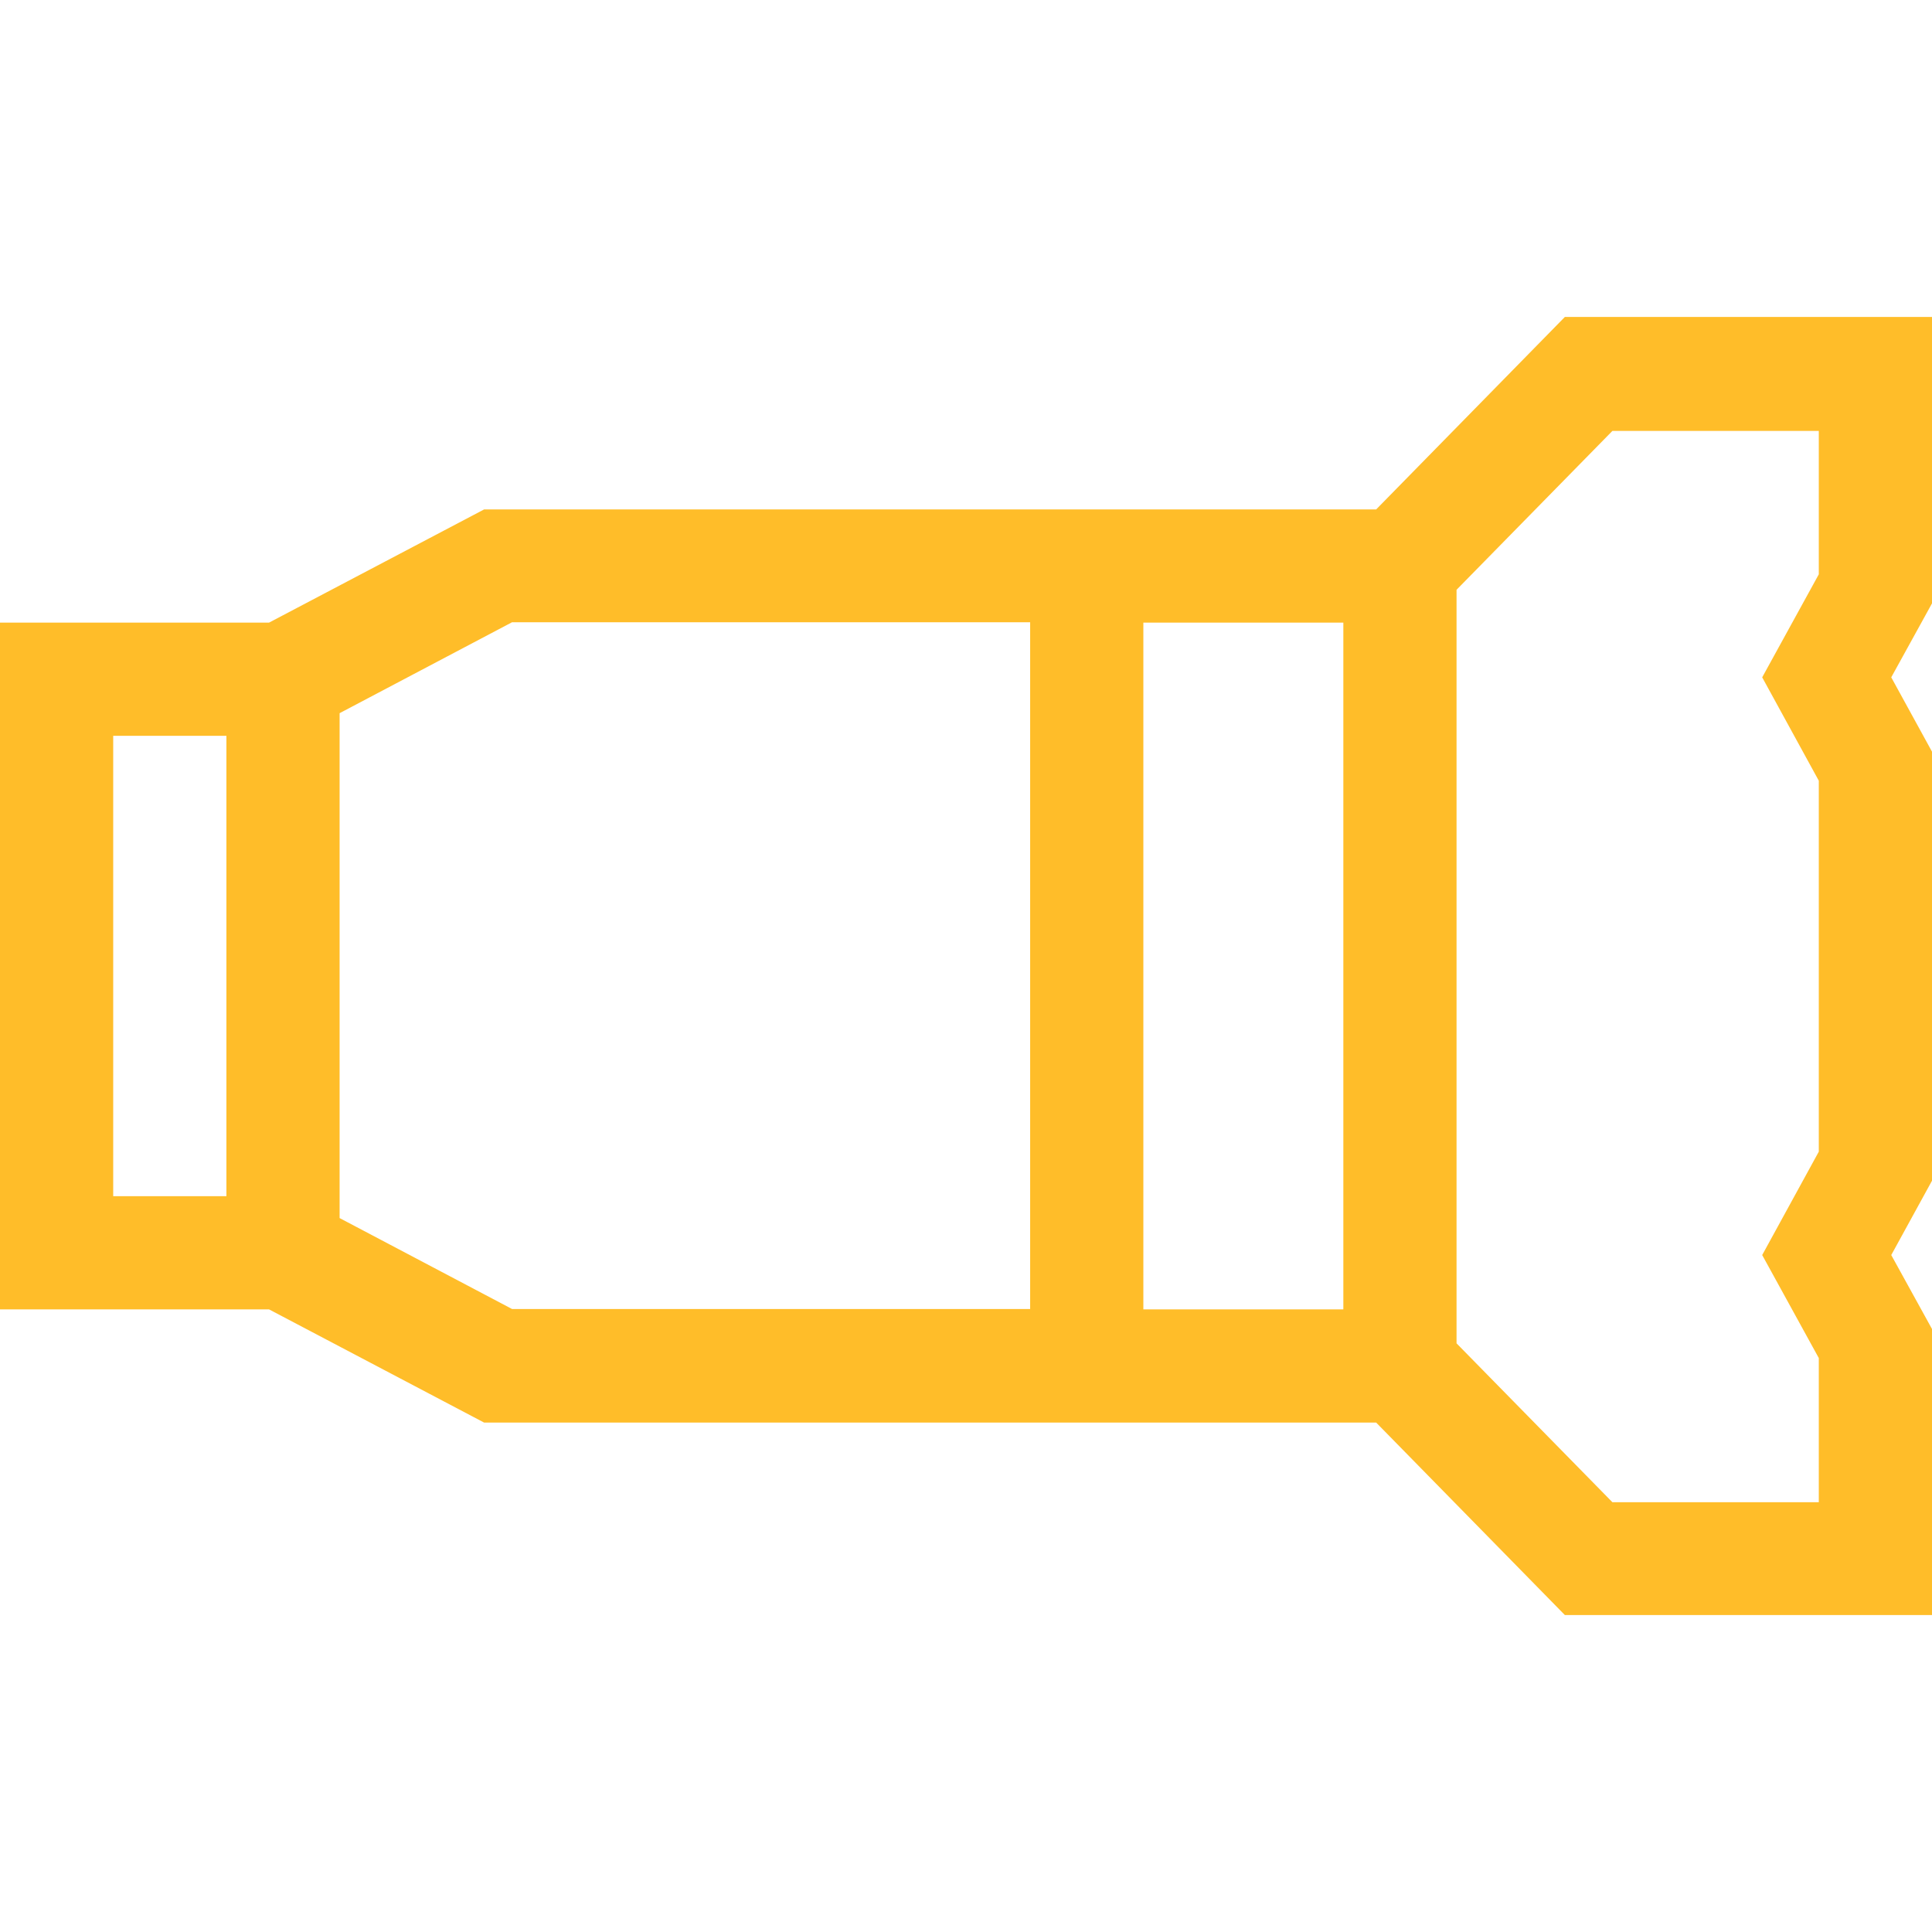
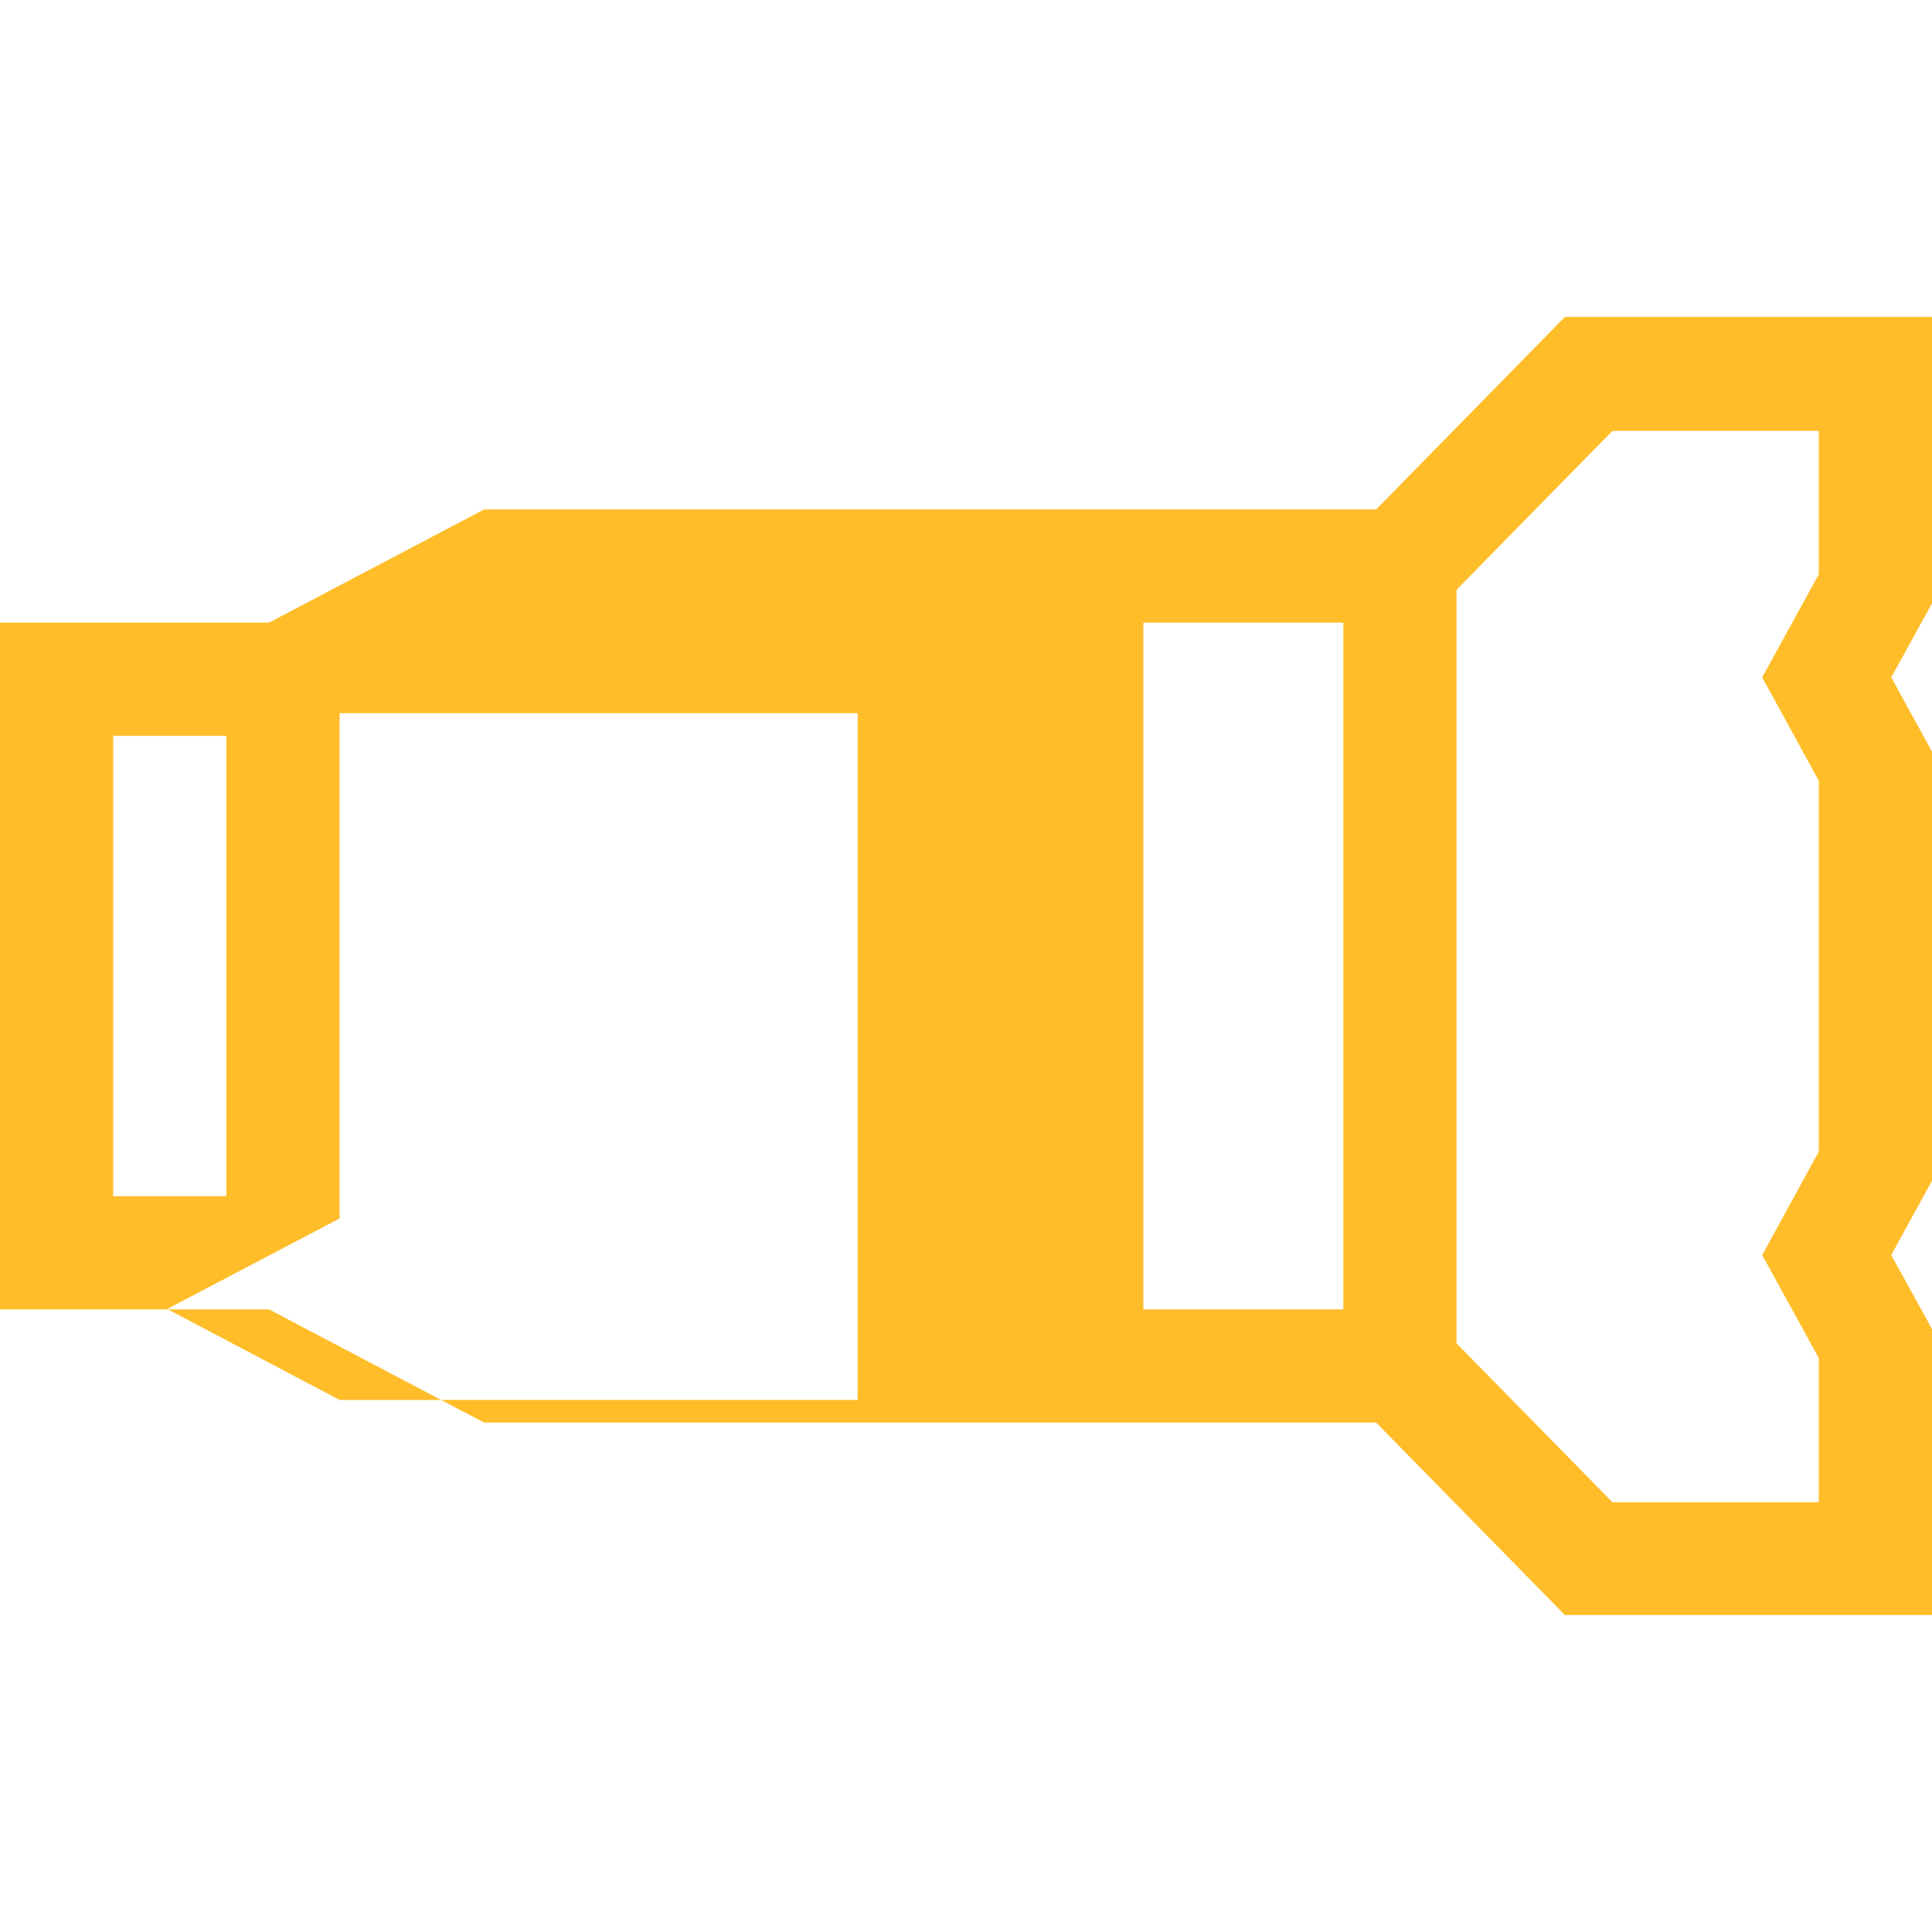
<svg xmlns="http://www.w3.org/2000/svg" id="Capa_1" version="1.1" viewBox="0 0 512 512">
  <defs>
    <style>
      .st0 {
        fill: #ffbd29;
      }
    </style>
  </defs>
-   <path class="st0" d="M512,84h-97.3l-50,51h-236.4l-57,30H0v182h71.3l57,30h236.4l50,51h97.3v-75.8l-10.8-19.6,10.8-19.7v-113.7l-10.8-19.7,10.8-19.6v-75.8ZM356,165v182h-53v-182h53ZM30,195h30v122h-30v-122ZM90,322.9v-133.9l45.7-24.1h137.3v182h-137.3l-45.7-24.1ZM482,152.2l-15,27.3,15,27.4v98.3l-15,27.4,15,27.3v38.2h-54.7l-41.3-42.1v-199.7l41.3-42.1h54.7v38.2Z" />
+   <path class="st0" d="M512,84h-97.3l-50,51h-236.4l-57,30H0v182h71.3l57,30h236.4l50,51h97.3v-75.8l-10.8-19.6,10.8-19.7v-113.7l-10.8-19.7,10.8-19.6v-75.8ZM356,165v182h-53v-182h53ZM30,195h30v122h-30v-122ZM90,322.9v-133.9h137.3v182h-137.3l-45.7-24.1ZM482,152.2l-15,27.3,15,27.4v98.3l-15,27.4,15,27.3v38.2h-54.7l-41.3-42.1v-199.7l41.3-42.1h54.7v38.2Z" />
</svg>